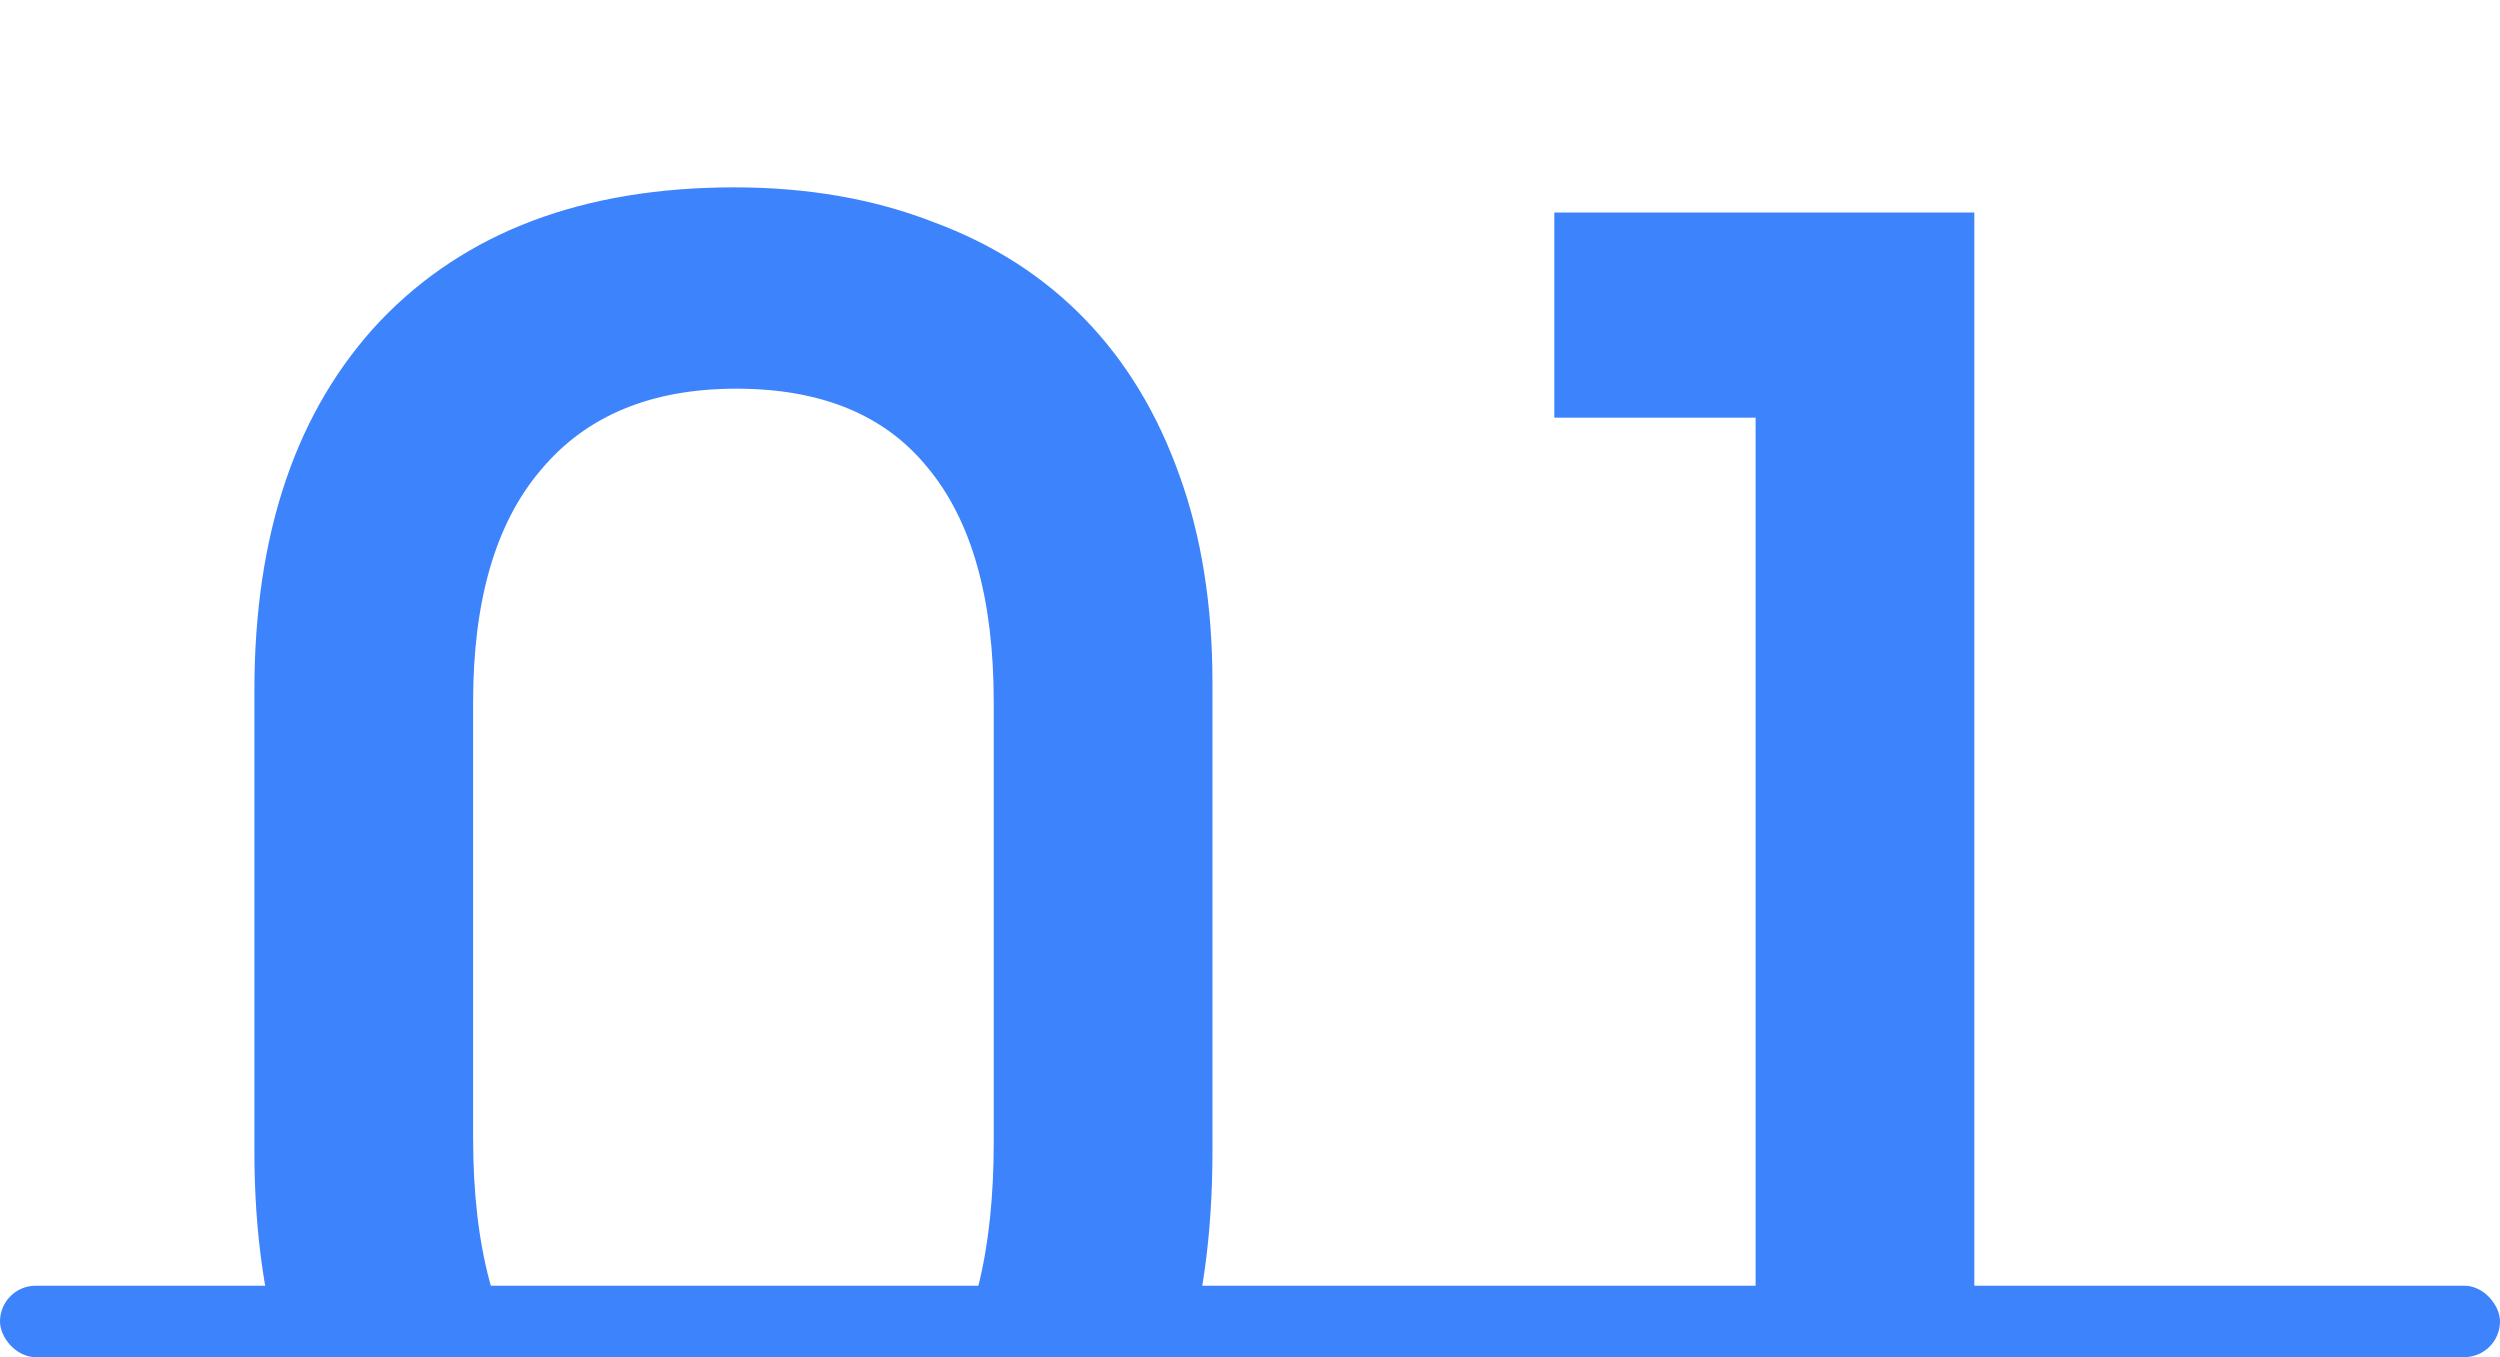
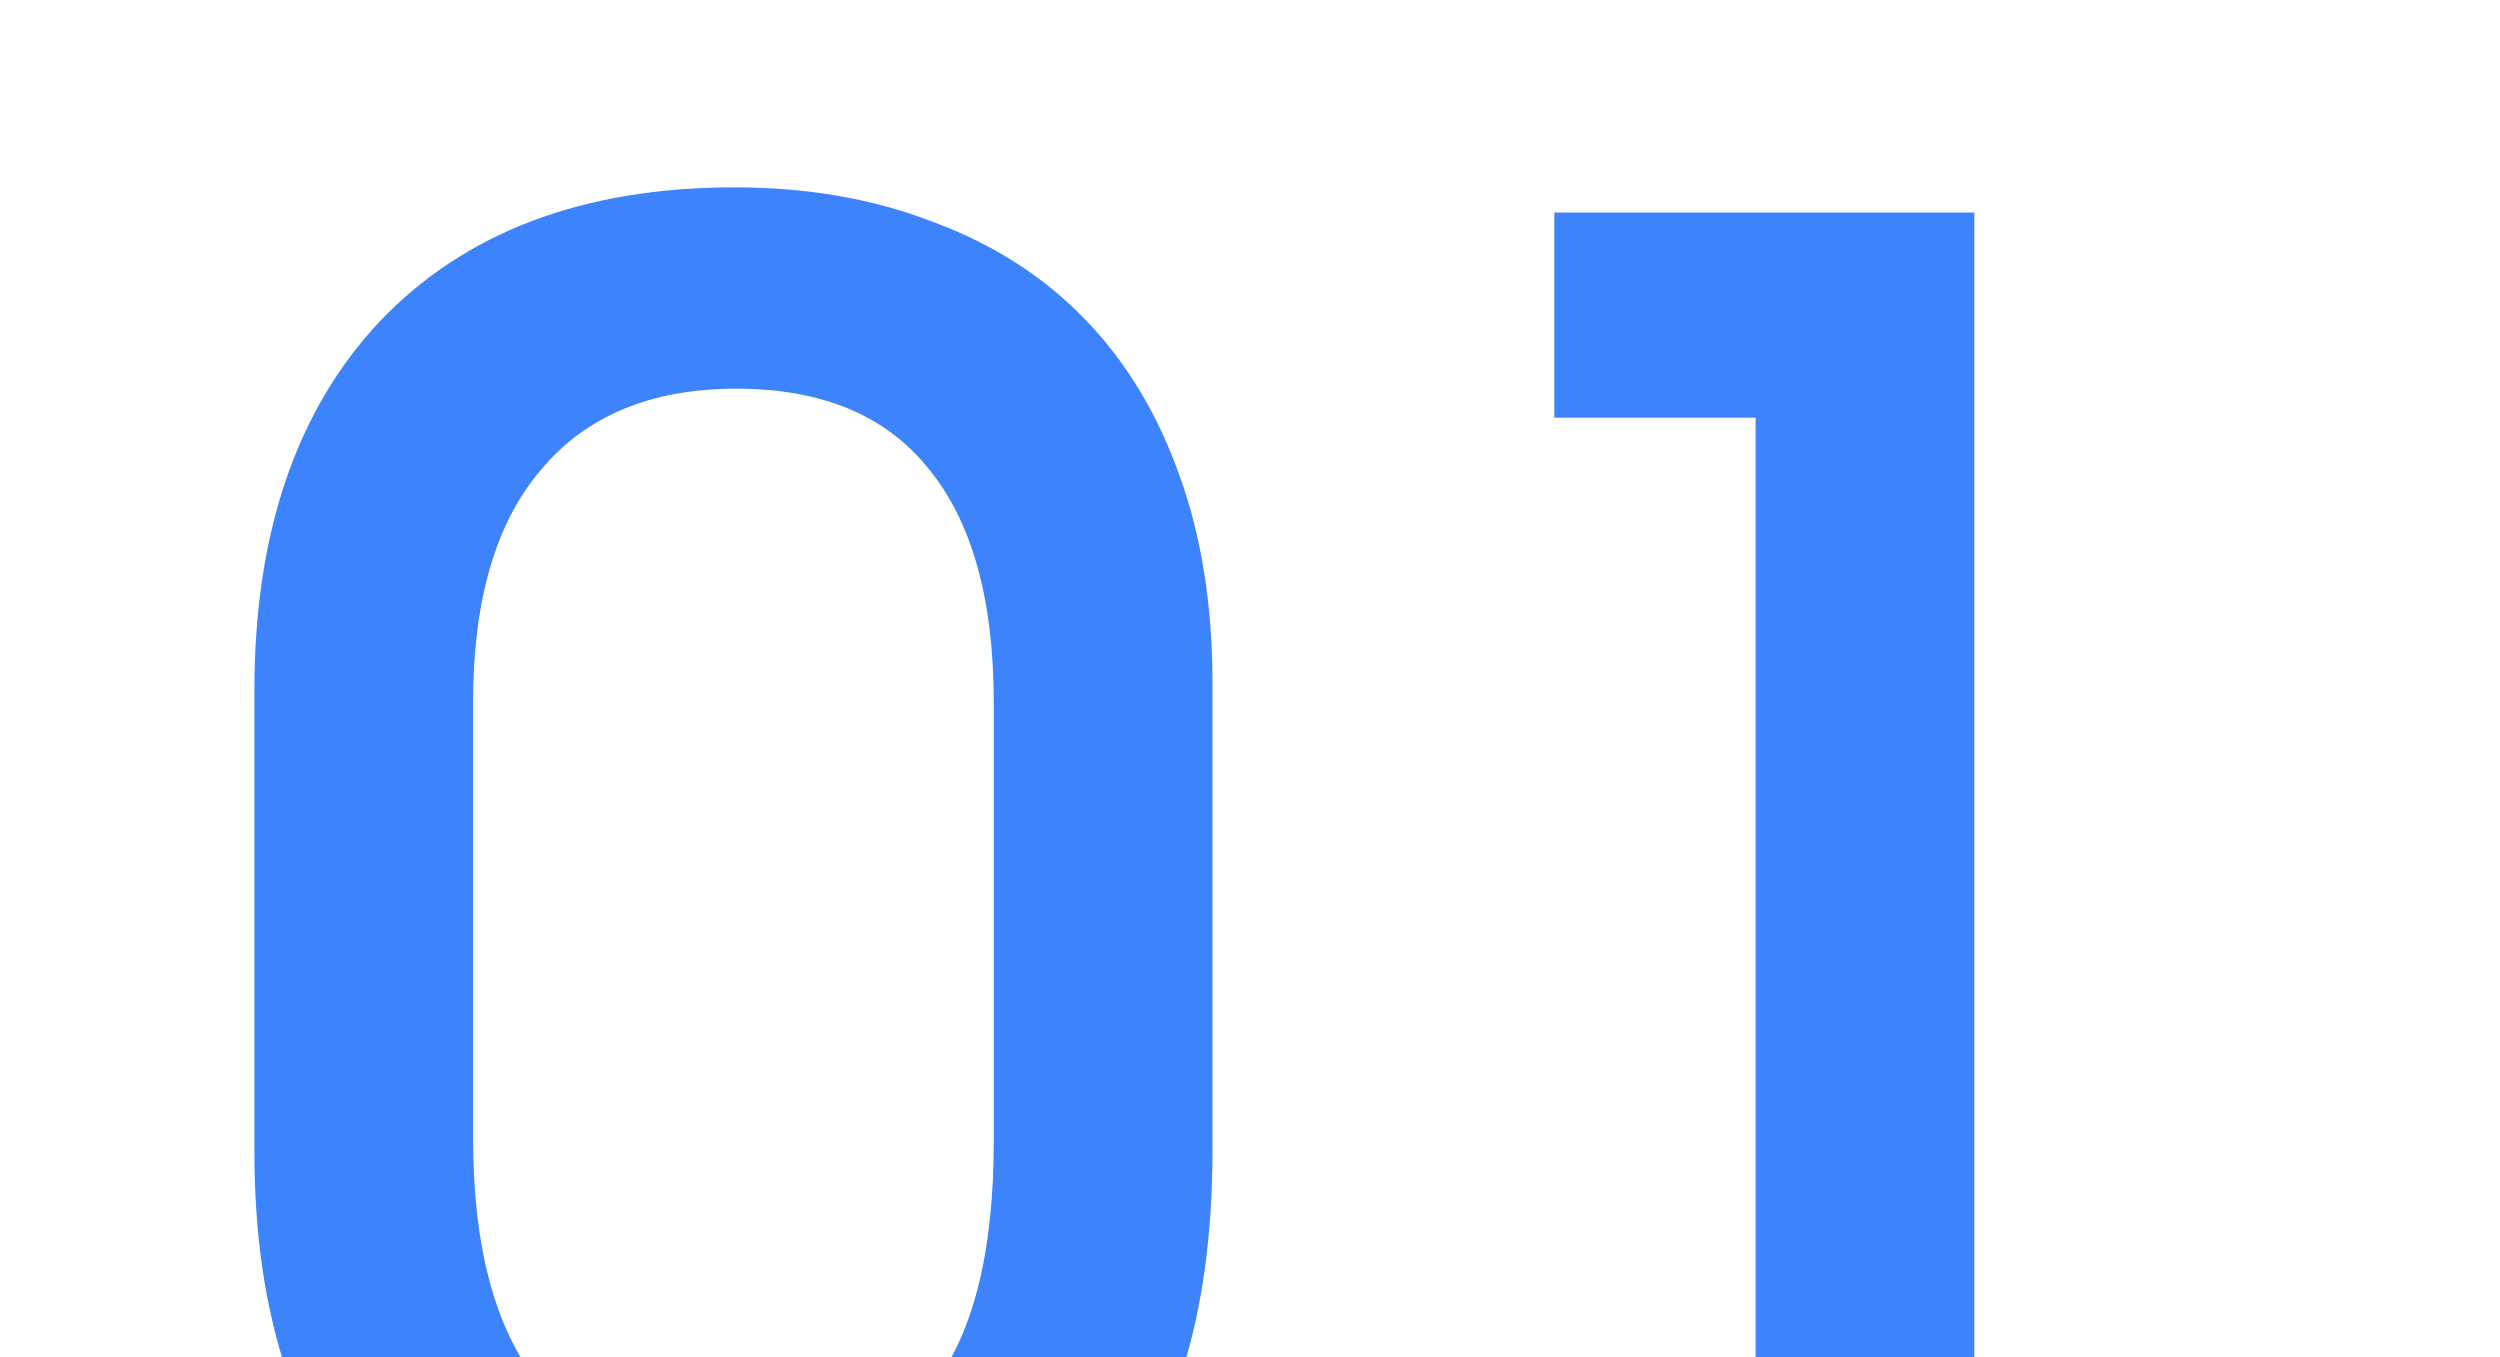
<svg xmlns="http://www.w3.org/2000/svg" width="70" height="38" viewBox="0 0 70 38" fill="none">
  <g clip-path="url(#clip0_238_3364)">
    <path d="M7.123 19.337C7.123 14.929 8.298 11.479 10.646 8.986C13.03 6.493 16.336 5.246 20.563 5.246C22.623 5.246 24.483 5.572 26.145 6.222C27.807 6.836 29.216 7.739 30.372 8.932C31.529 10.124 32.414 11.587 33.028 13.321C33.642 15.019 33.949 16.952 33.949 19.12V32.235C33.949 36.895 32.811 40.472 30.535 42.965C28.295 45.458 25.079 46.705 20.889 46.705C16.517 46.705 13.121 45.458 10.7 42.965C8.316 40.436 7.123 36.859 7.123 32.235V19.337ZM13.247 31.855C13.247 37.997 15.722 41.068 20.672 41.068C23.128 41.068 24.935 40.328 26.091 38.846C27.247 37.365 27.825 35.071 27.825 31.964V19.662C27.825 16.772 27.211 14.586 25.983 13.104C24.79 11.623 23.002 10.883 20.617 10.883C18.233 10.883 16.409 11.641 15.144 13.159C13.88 14.64 13.247 16.808 13.247 19.662V31.855ZM49.157 11.695H43.521V5.951H55.281V46H49.157V11.695Z" fill="#3D83FC" />
-     <rect y="36" width="70" height="2" rx="1" fill="#3D83FC" />
  </g>
  <defs>
    <clipPath id="clip0_238_3364">
      <rect width="70" height="38" fill="white" />
    </clipPath>
  </defs>
</svg>